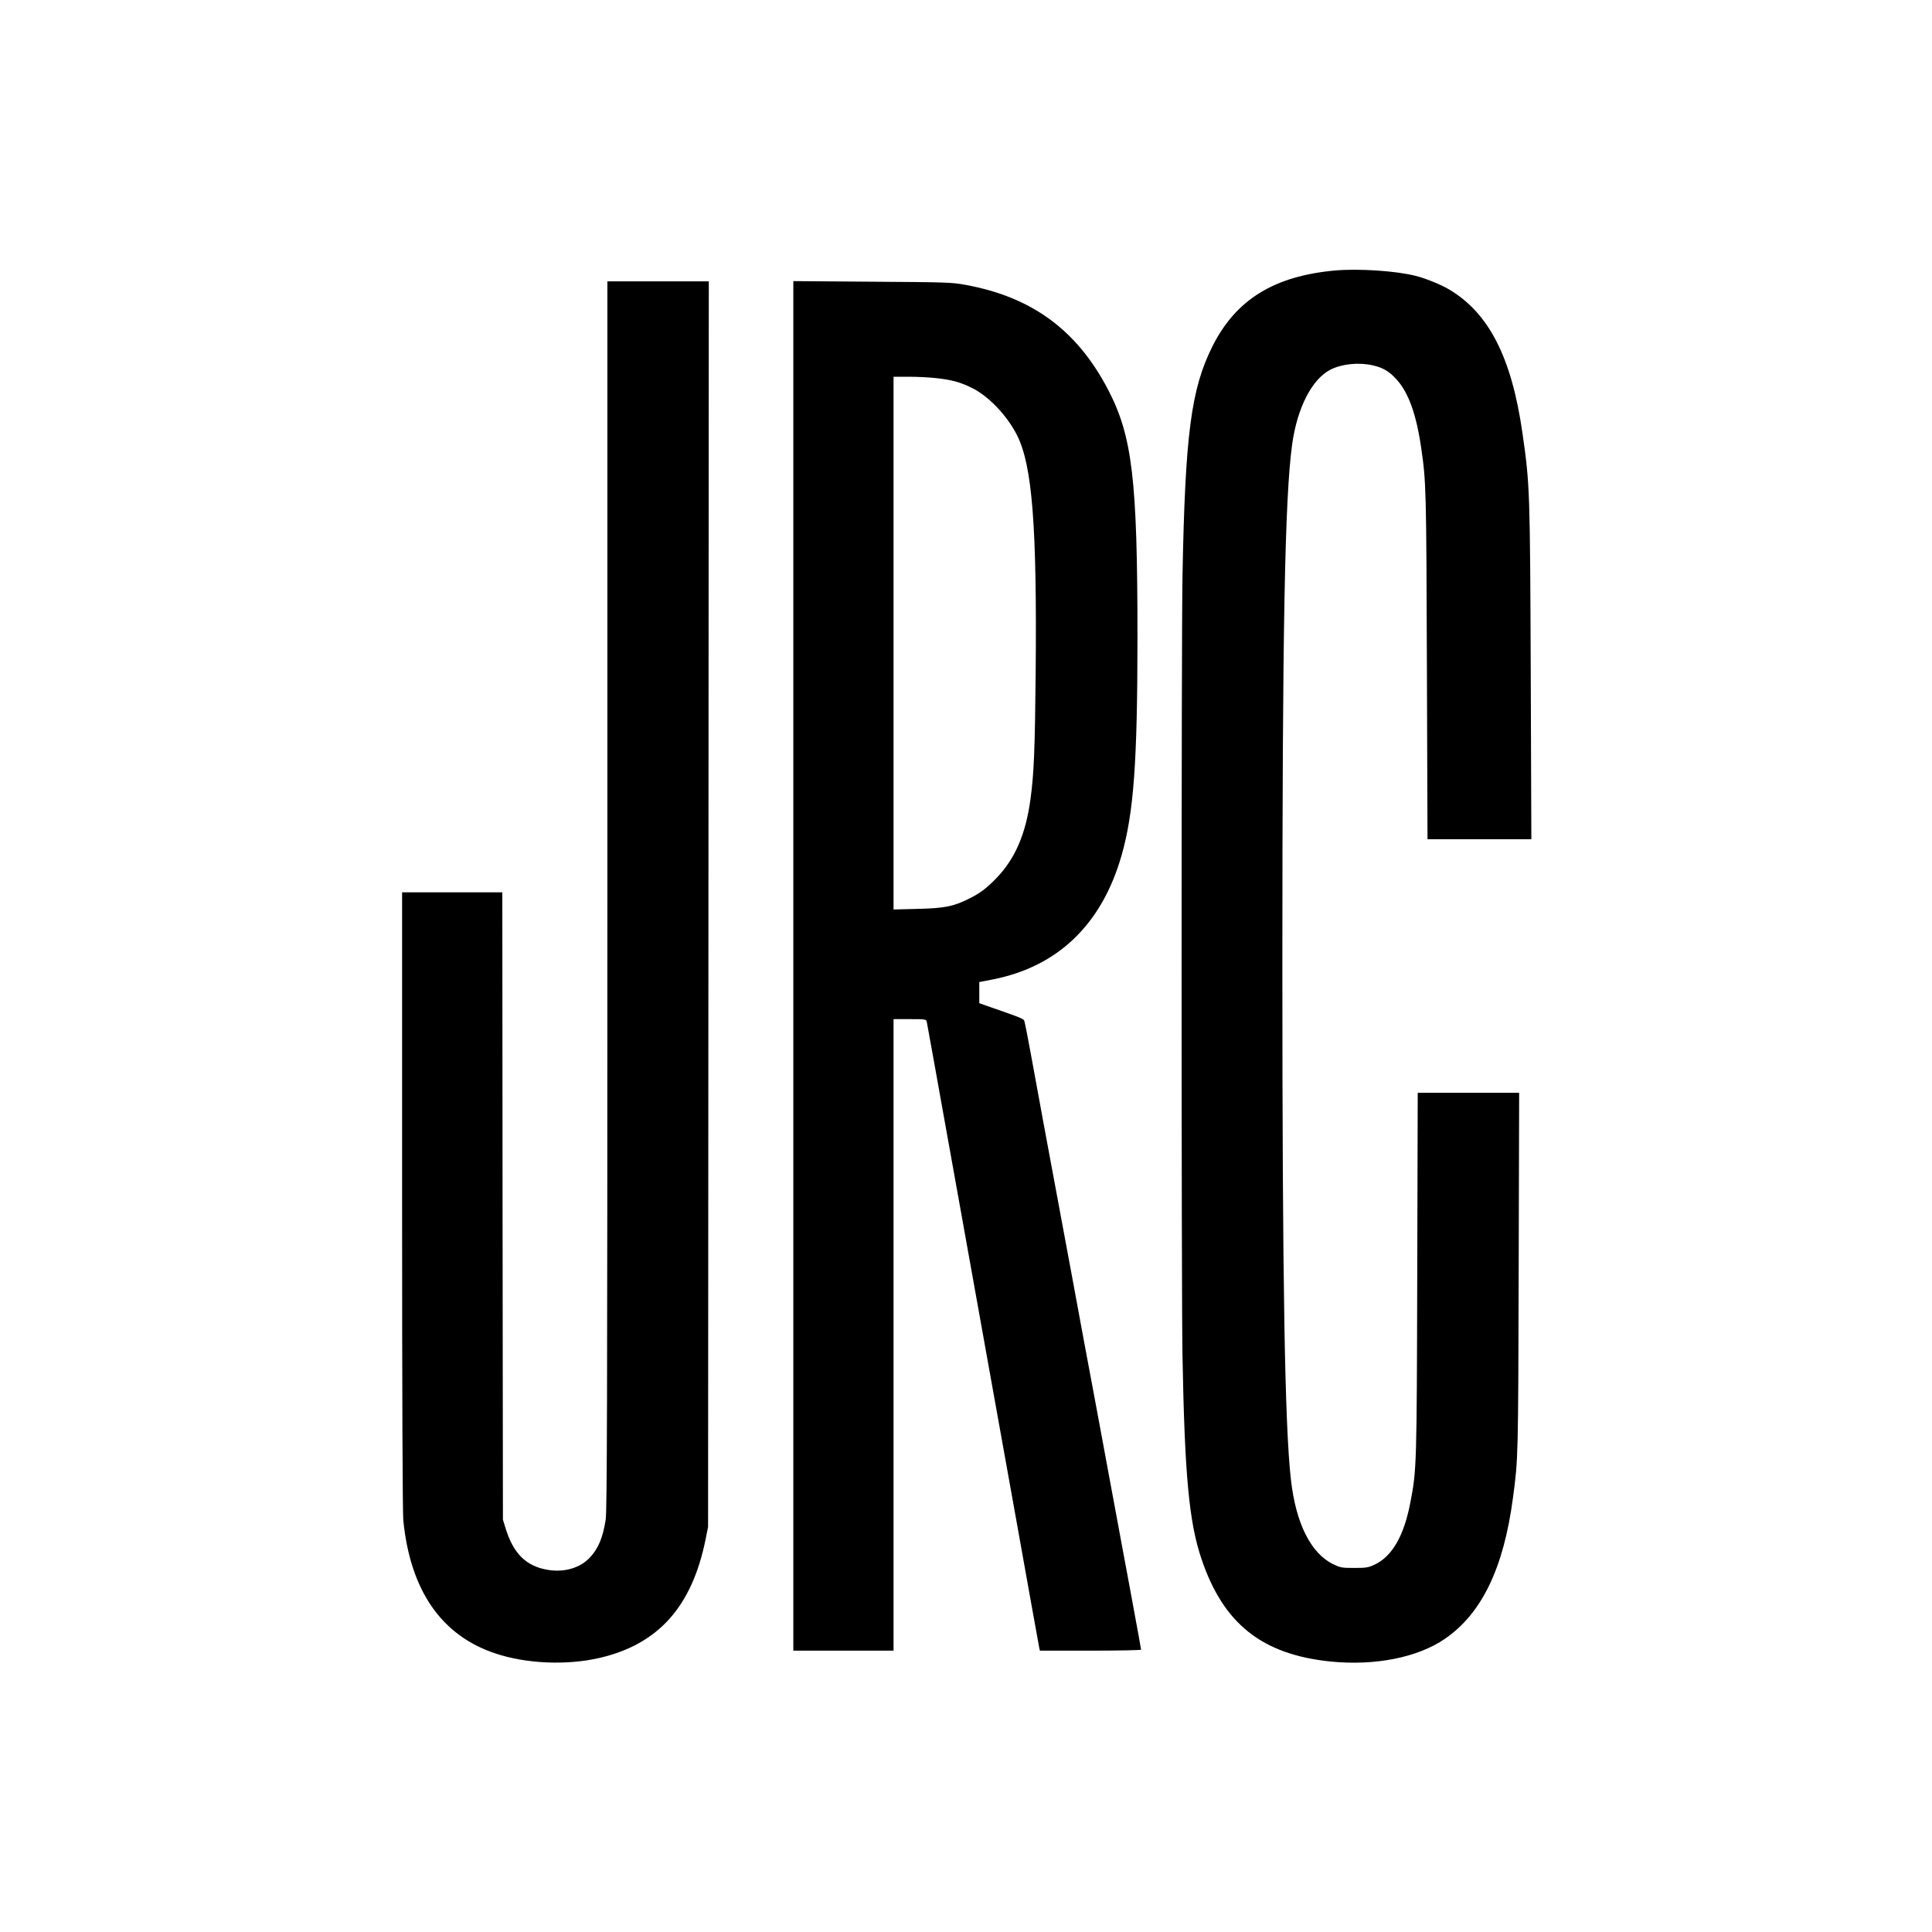
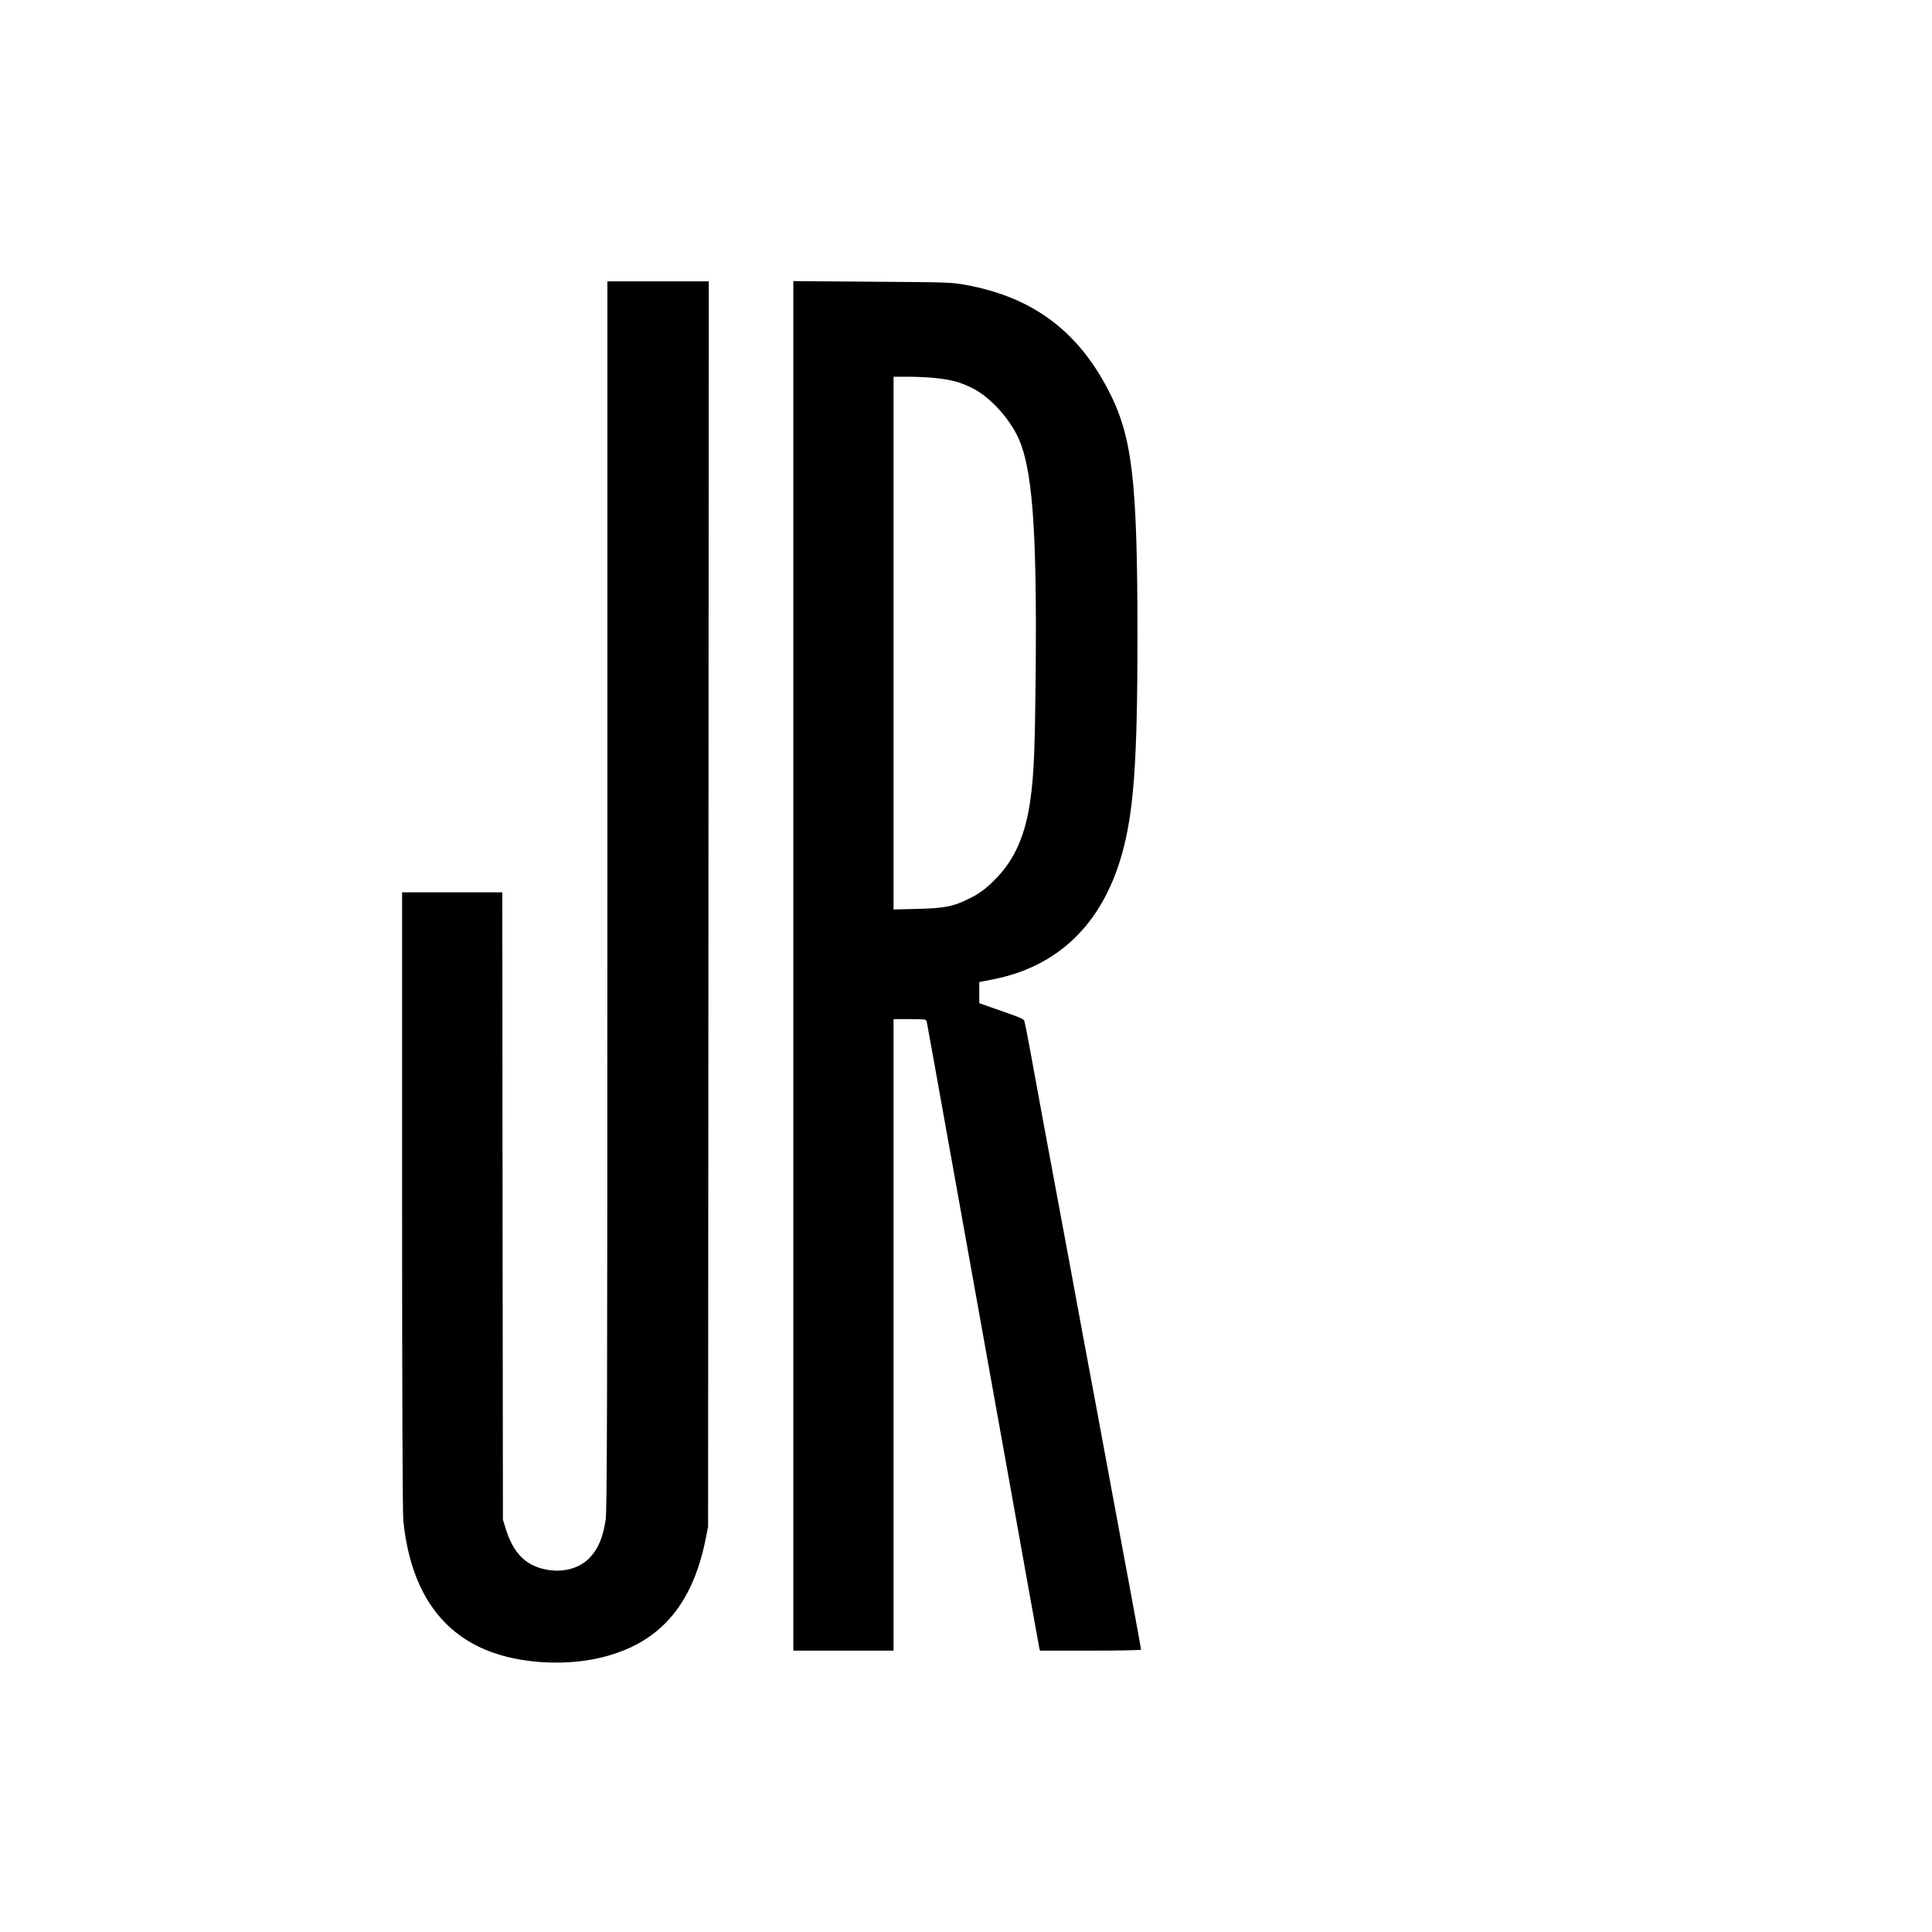
<svg xmlns="http://www.w3.org/2000/svg" version="1.0" width="1600pt" height="1600pt" viewBox="0 0 1600 1600" preserveAspectRatio="xMidYMid meet">
  <g transform="translate(0,1600) scale(0.1,-0.1)" fill="#000000" stroke="none">
-     <path d="M11057 13760 c-506 -46 -822 -241 -1016 -628 -177 -353 -226 -728 -248 -1896 -10 -512 -10 -5954 0 -6471 18 -989 55 -1376 158 -1678 181 -535 501 -789 1068 -847 367 -37 722 33 947 188 305 209 487 585 564 1170 43 321 43 328 47 1870 l4 1482 -420 0 -420 0 -4 -1492 c-4 -1601 -5 -1632 -57 -1901 -53 -277 -151 -447 -297 -515 -52 -24 -69 -27 -168 -27 -104 0 -114 2 -176 32 -184 91 -307 337 -348 698 -51 443 -71 1640 -71 4250 0 2792 20 3883 81 4325 42 303 164 541 318 619 94 48 236 62 351 35 84 -19 136 -50 196 -117 99 -108 164 -290 204 -569 41 -280 42 -339 47 -1810 l5 -1428 430 0 430 0 -5 1368 c-6 1514 -7 1569 -69 1997 -89 624 -278 994 -609 1189 -66 39 -190 90 -274 111 -163 42 -472 62 -668 45z" />
    <path d="M5030 8588 c0 -4287 -3 -5097 -14 -5173 -23 -148 -60 -237 -129 -312 -80 -87 -212 -127 -349 -104 -179 29 -285 133 -350 341 l-23 75 -3 2598 -2 2597 -415 0 -415 0 0 -2549 c0 -1664 4 -2585 10 -2652 58 -581 315 -953 762 -1102 256 -86 594 -100 864 -37 486 113 764 424 877 980 l21 105 3 5158 3 5157 -420 0 -420 0 0 -5082z" />
    <path d="M6570 8001 l0 -5671 415 0 415 0 0 2615 0 2615 135 0 c131 0 135 -1 140 -22 3 -13 32 -174 65 -358 33 -184 64 -357 69 -385 5 -27 53 -293 106 -590 137 -767 282 -1571 305 -1700 11 -60 63 -348 115 -640 52 -291 99 -555 105 -585 6 -30 44 -244 85 -475 42 -231 78 -432 81 -448 l6 -27 419 0 c230 0 419 4 419 8 0 6 -19 109 -95 522 -7 41 -32 174 -55 295 -23 121 -45 243 -50 270 -5 28 -34 183 -64 345 -30 162 -77 418 -105 567 -28 150 -73 393 -101 540 -54 293 -150 813 -236 1273 -67 358 -136 731 -204 1105 -28 154 -54 287 -59 295 -4 8 -41 26 -82 40 -41 15 -122 44 -181 64 l-108 38 0 87 0 88 113 22 c538 106 902 456 1065 1026 101 351 132 774 132 1810 0 1310 -43 1666 -246 2053 -257 490 -630 763 -1179 863 -114 21 -155 22 -772 26 l-653 5 0 -5671z m1178 4868 c133 -14 202 -33 300 -81 138 -67 293 -230 375 -393 126 -251 165 -750 154 -1965 -6 -627 -14 -838 -43 -1048 -39 -289 -127 -494 -283 -655 -81 -84 -137 -126 -229 -171 -126 -63 -203 -78 -424 -83 l-198 -5 0 2206 0 2206 125 0 c69 0 169 -5 223 -11z" />
  </g>
</svg>